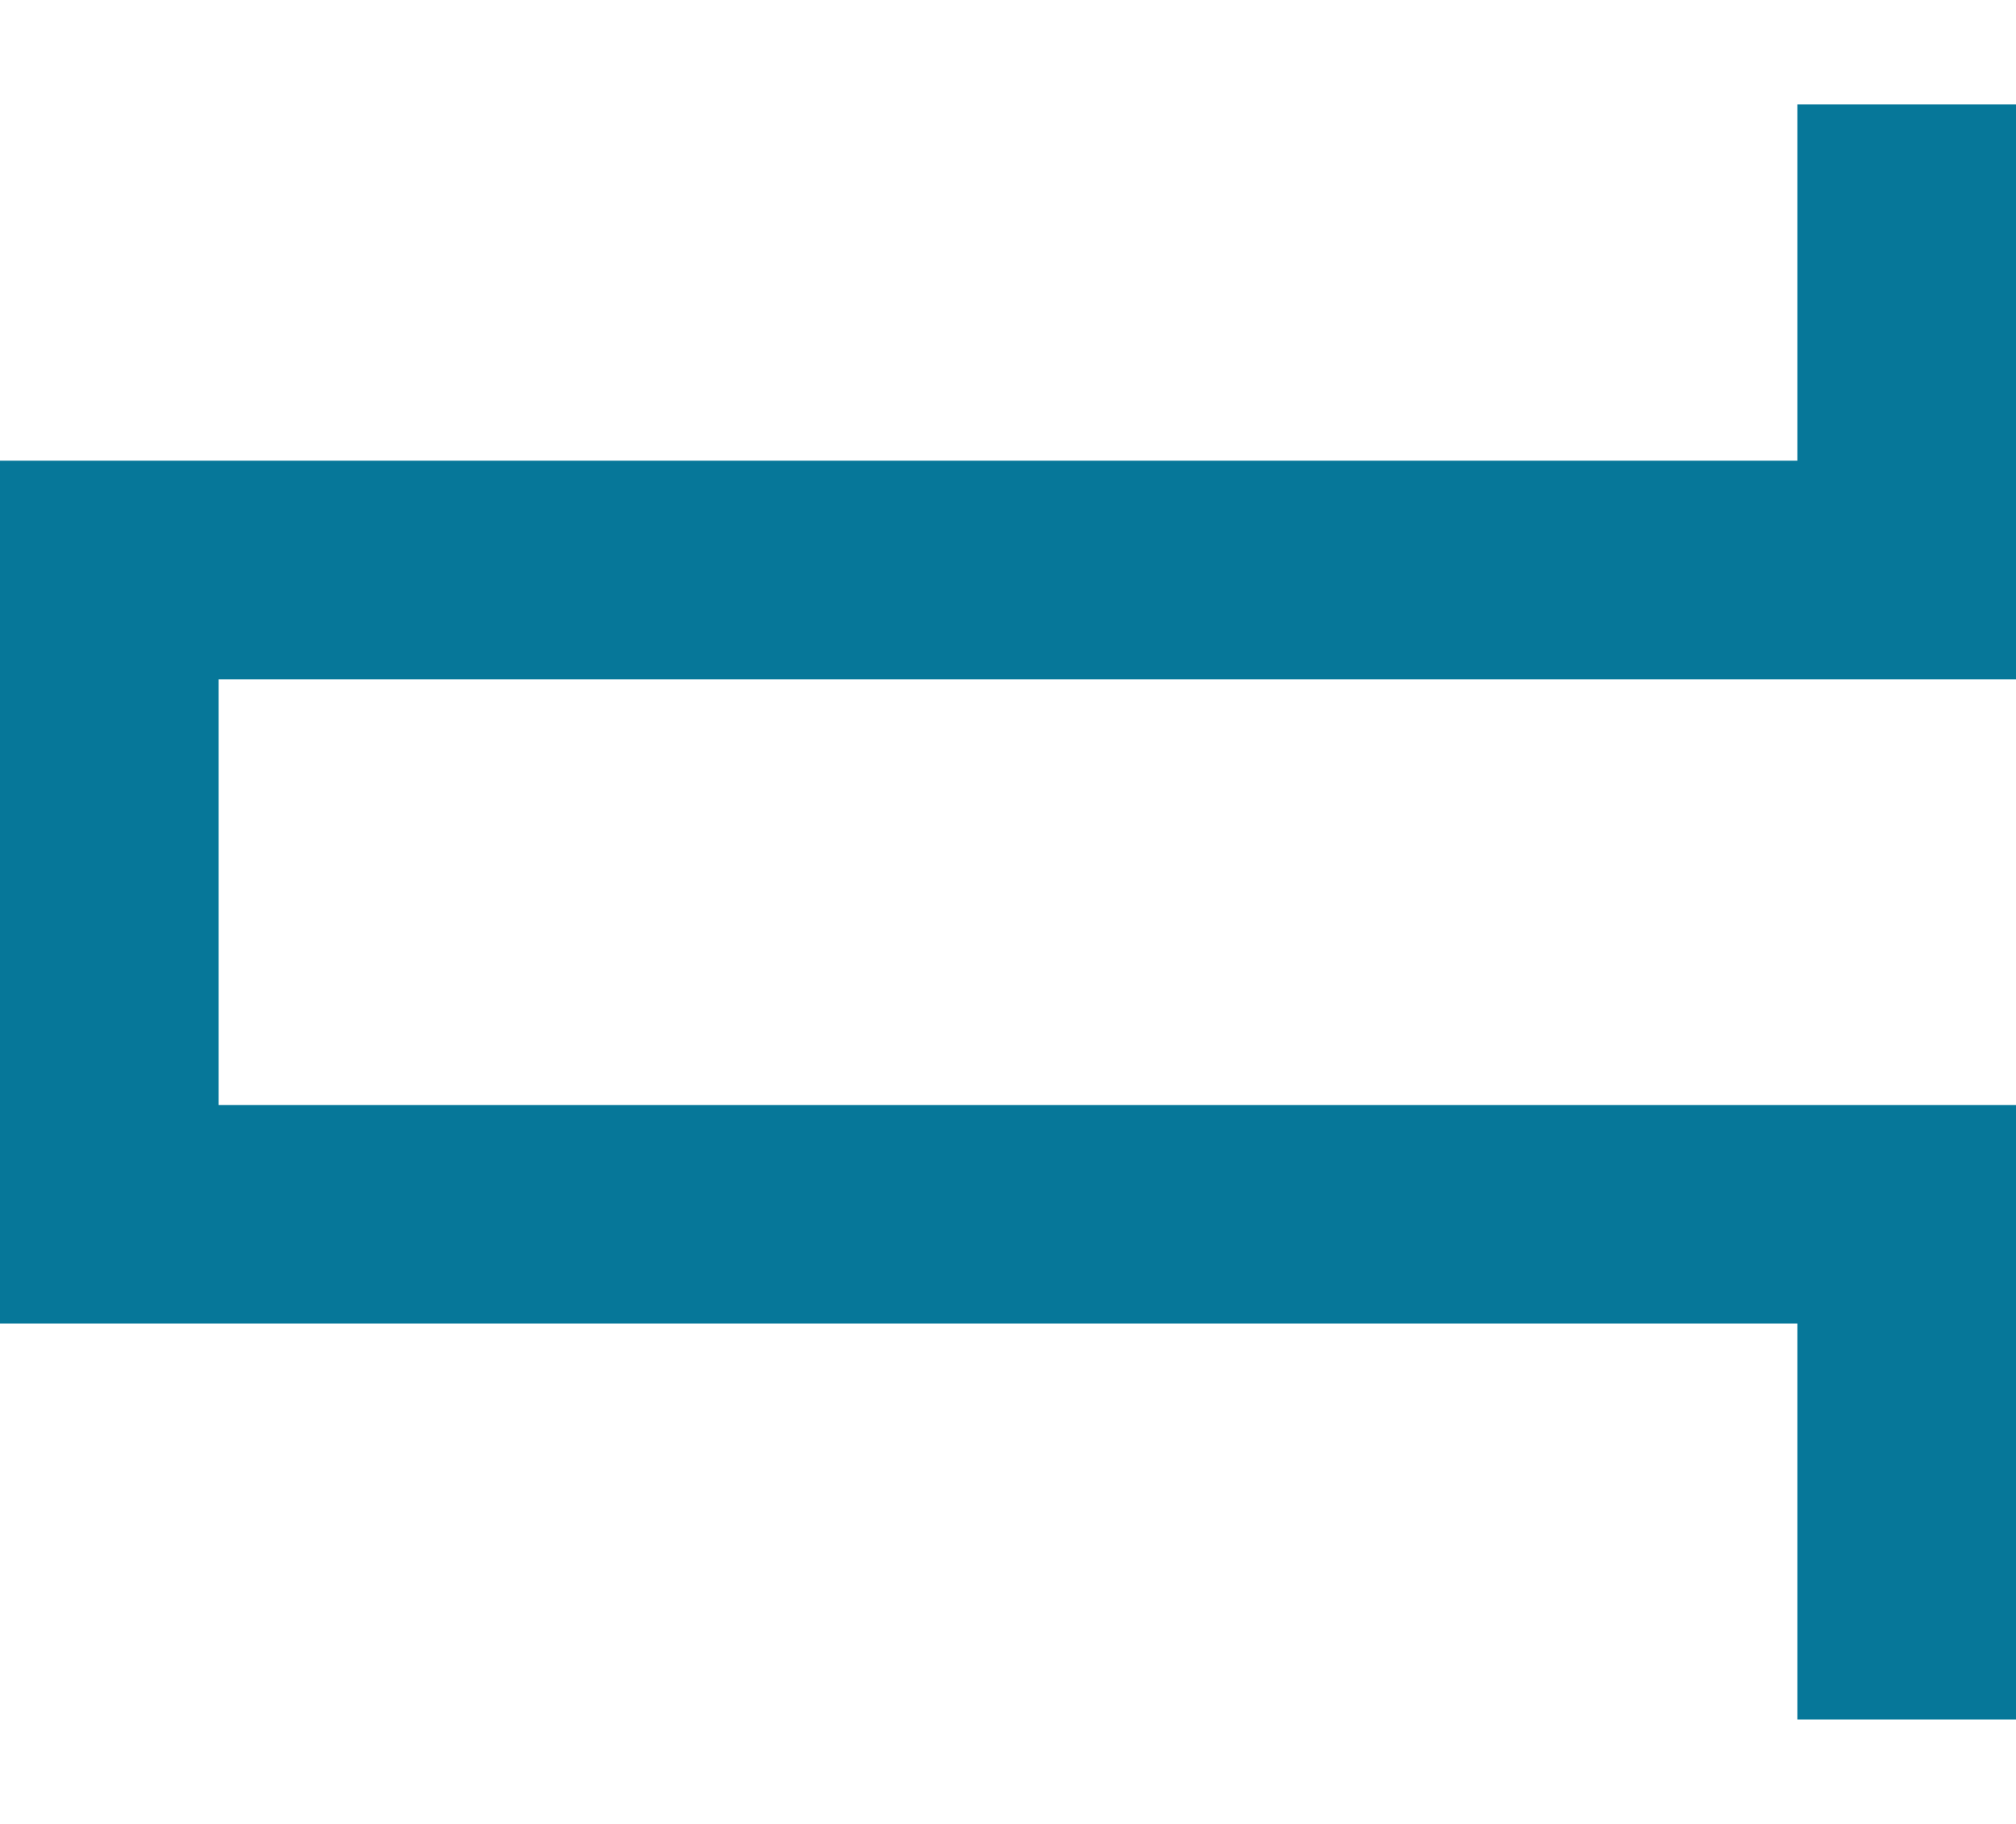
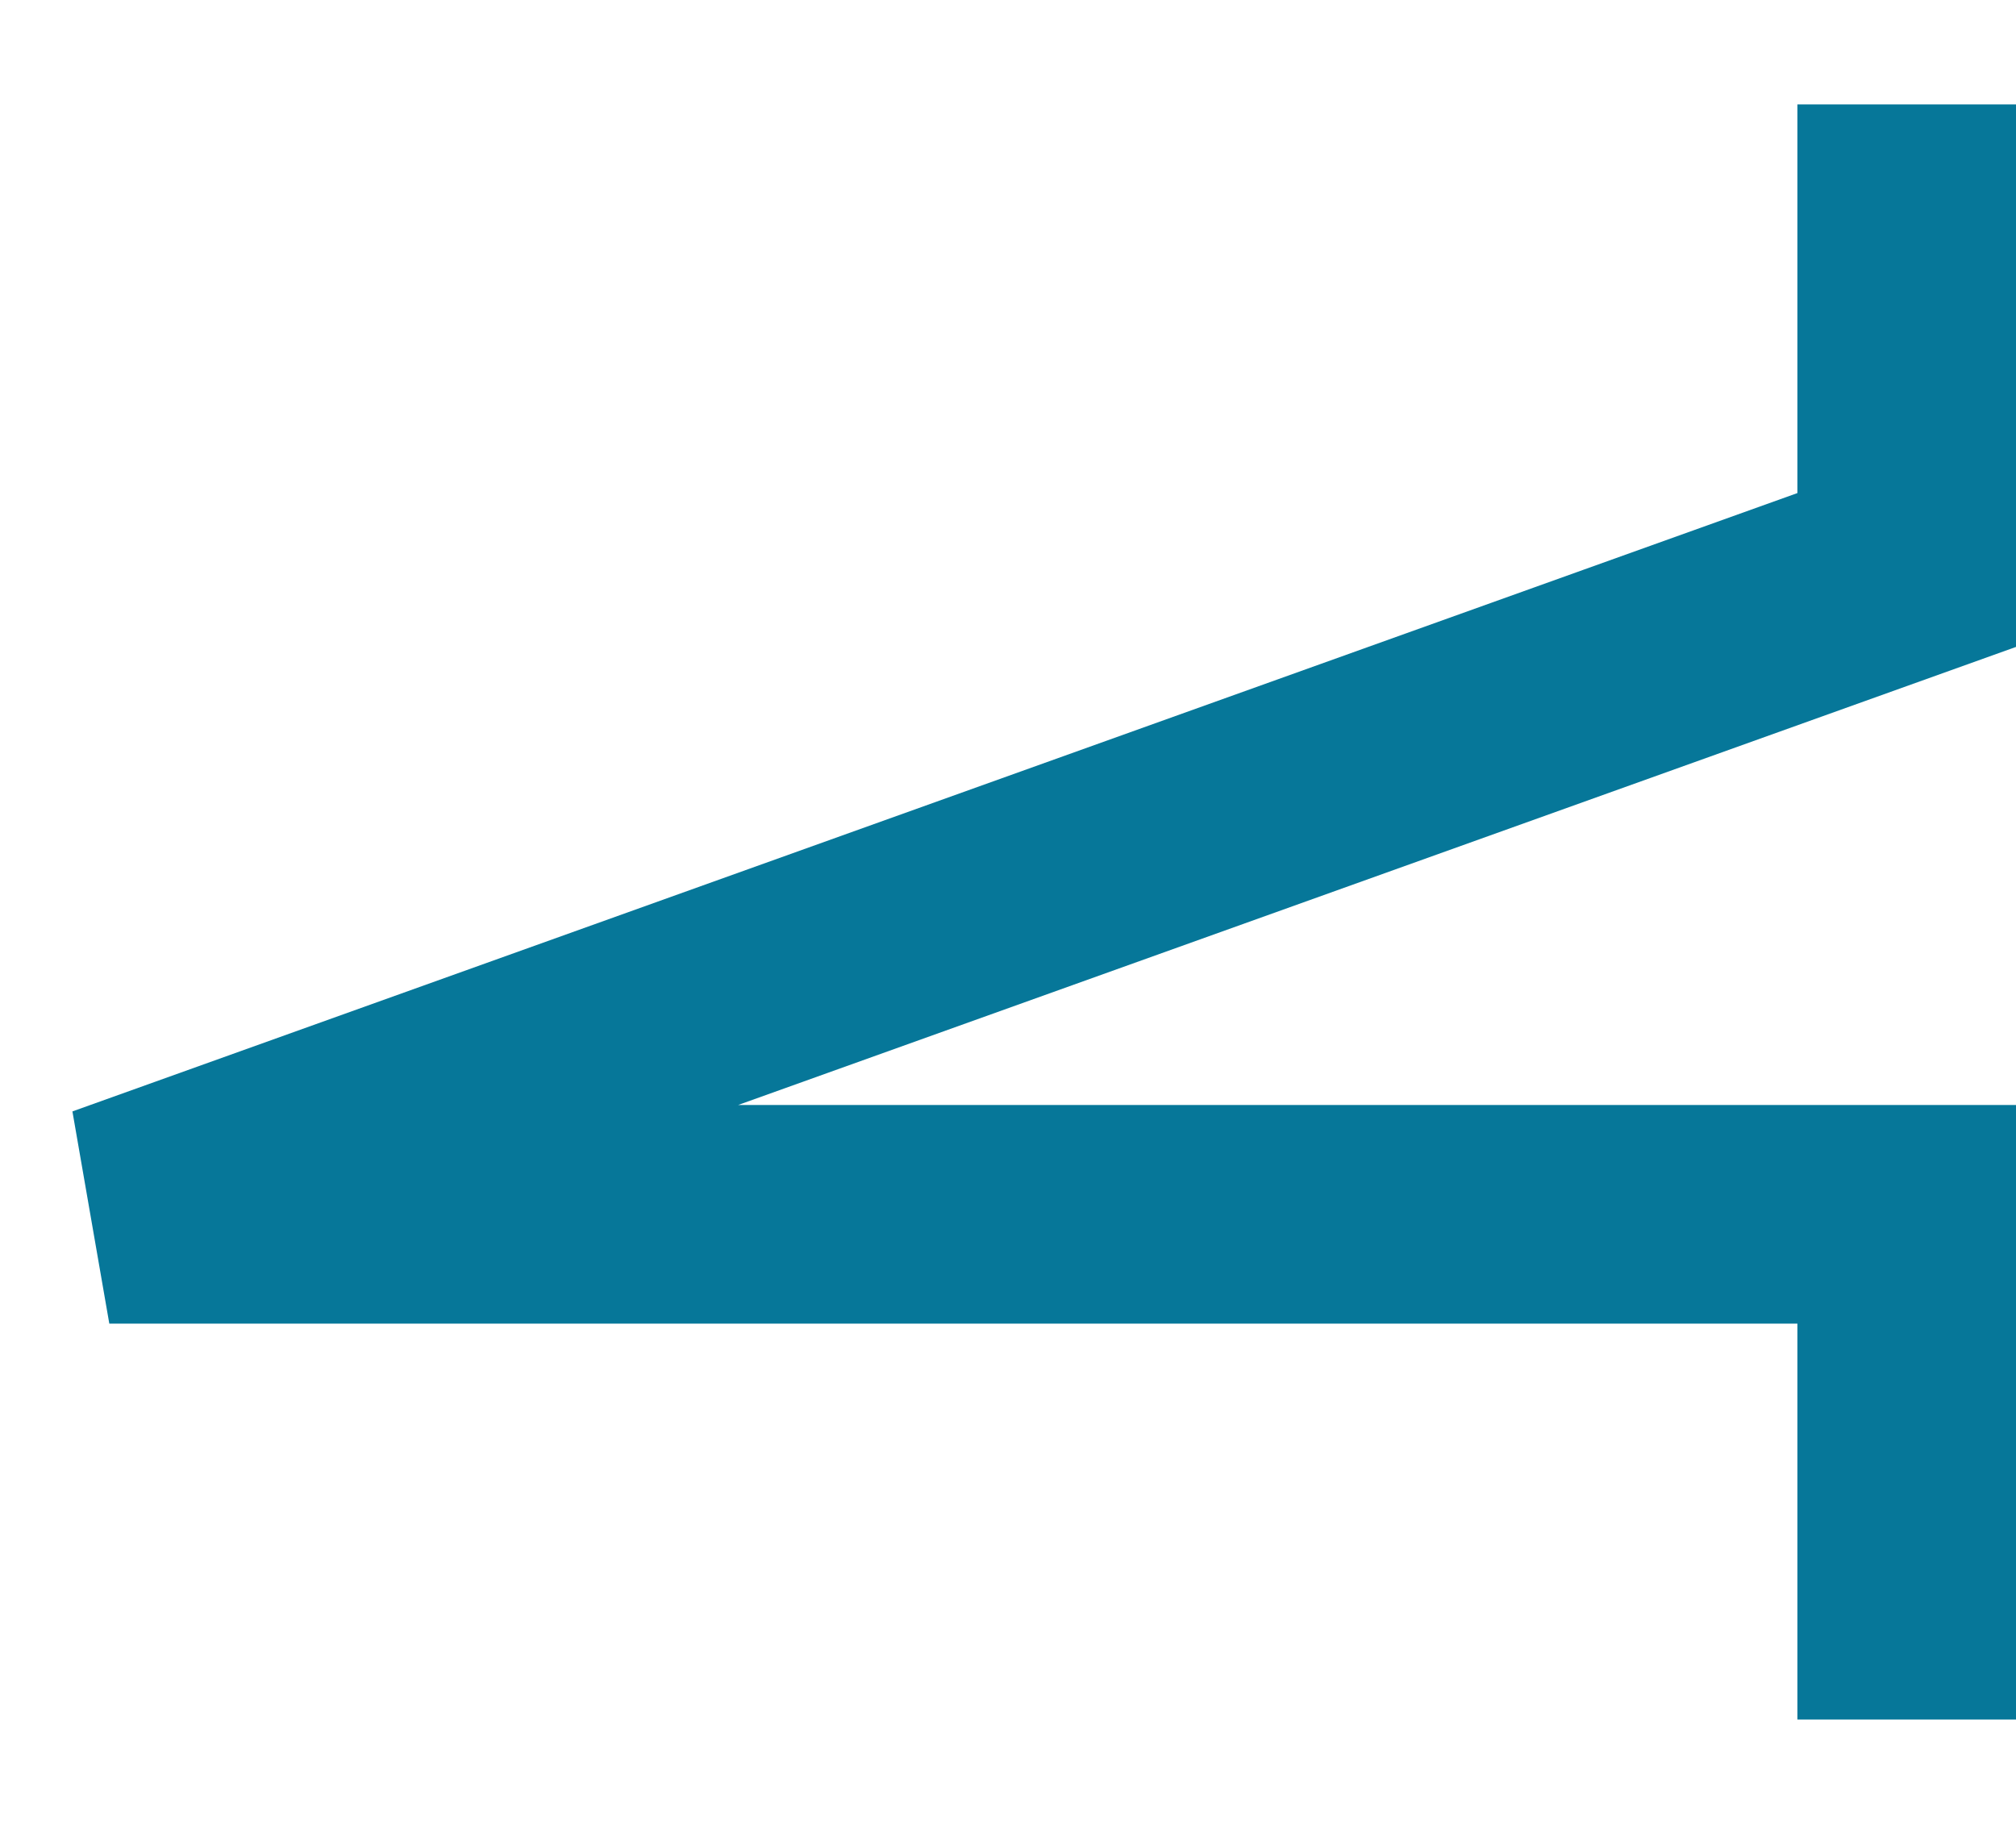
<svg xmlns="http://www.w3.org/2000/svg" width="147" height="133" viewBox="0 0 166 133" fill="none">
  <g style="mix-blend-mode:multiply">
-     <path d="M157 0V38.341H9L9 91.396H157V133" stroke="#067799" stroke-width="18" />
+     <path d="M157 0V38.341L9 91.396H157V133" stroke="#067799" stroke-width="18" />
  </g>
</svg>